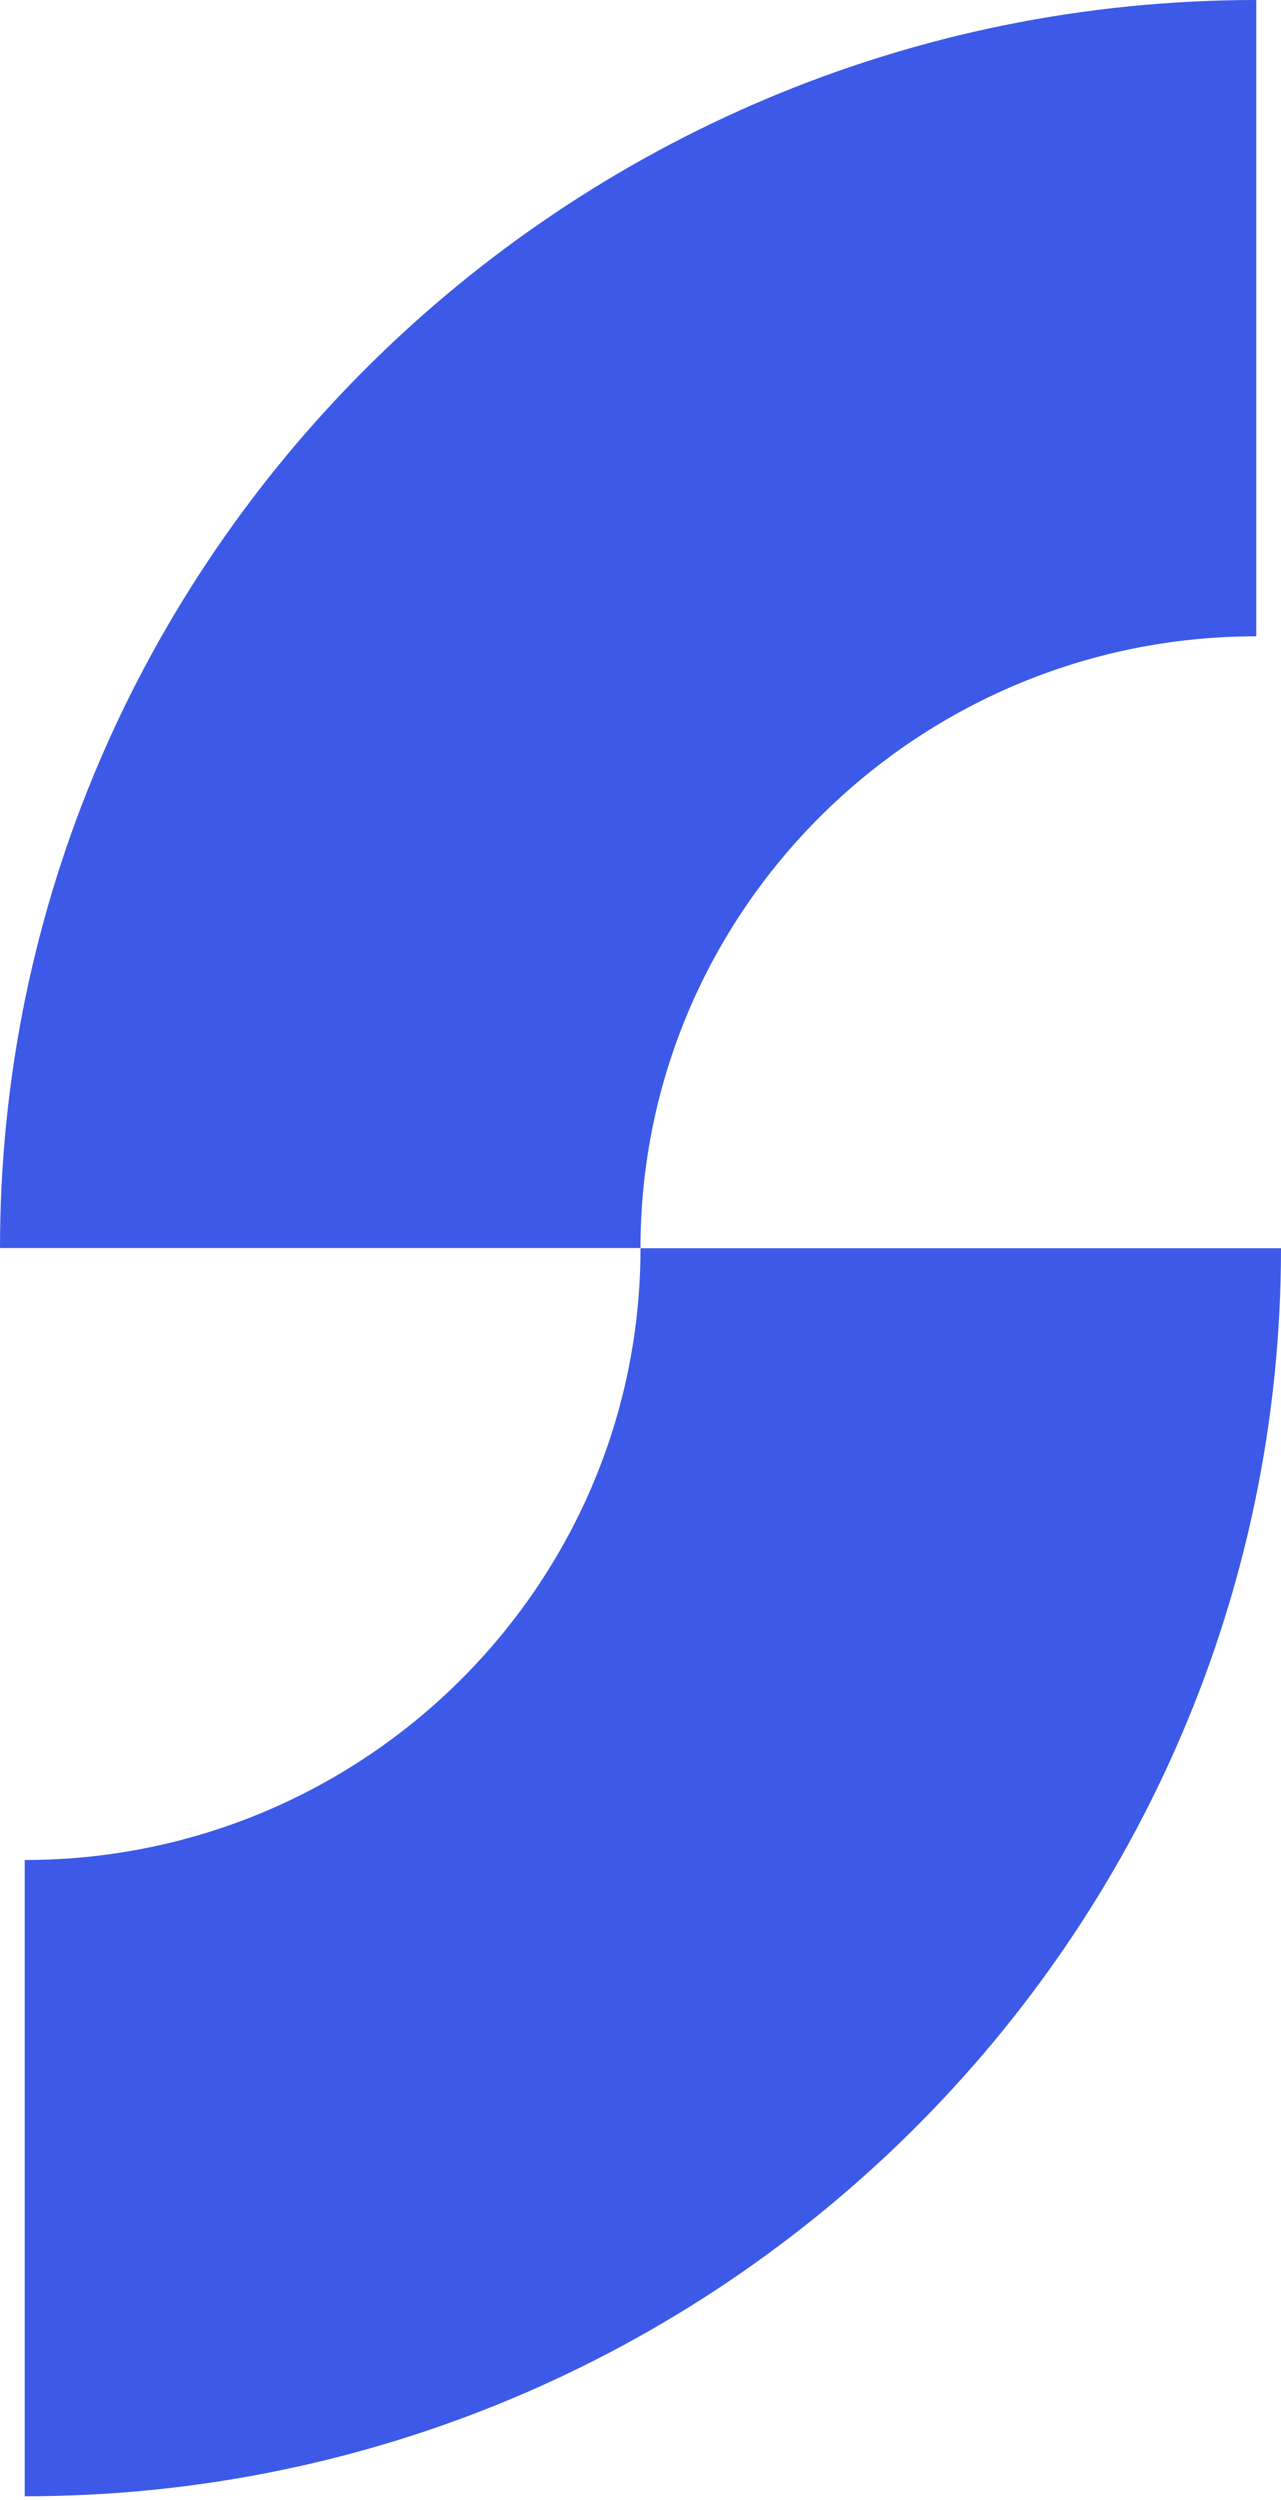
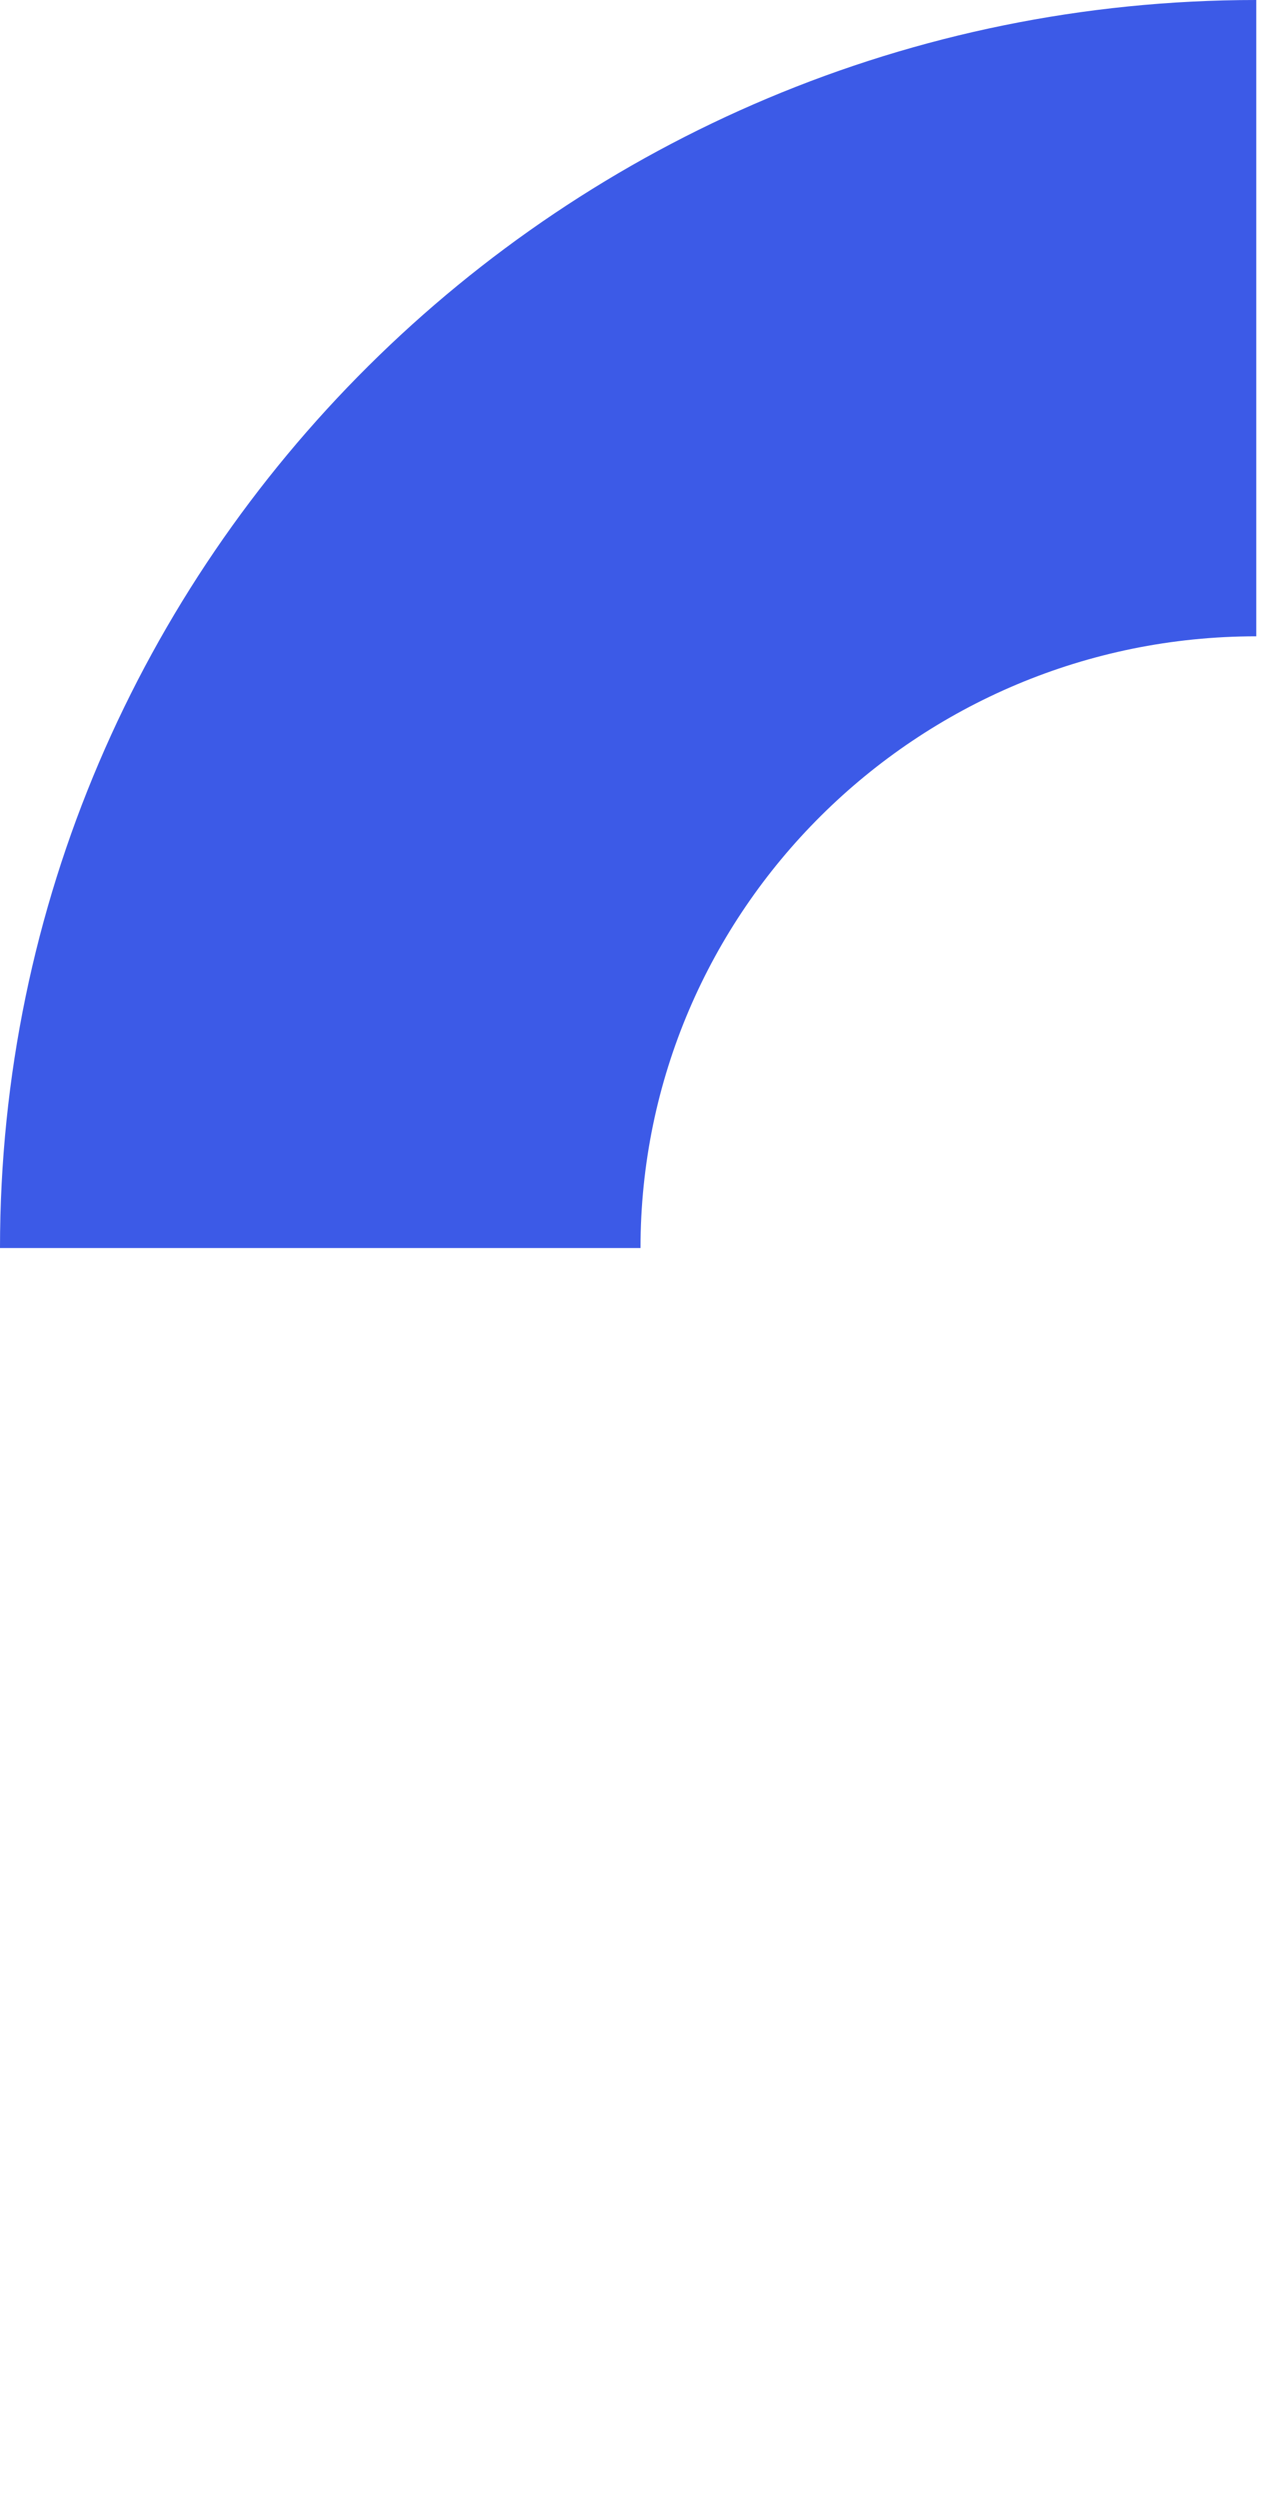
<svg xmlns="http://www.w3.org/2000/svg" width="142" height="277" viewBox="0 0 142 277" fill="none">
  <path d="M71 138.289H0C0 62.045 62.48 0 139.259 0V70.506C101.623 70.506 71 100.915 71 138.289Z" fill="#3C5AE7" />
-   <path d="M2.741 276.602V206.097C40.377 206.097 71 175.687 71 138.313H142C142 214.557 79.52 276.602 2.741 276.602Z" fill="#3C5AE7" />
</svg>